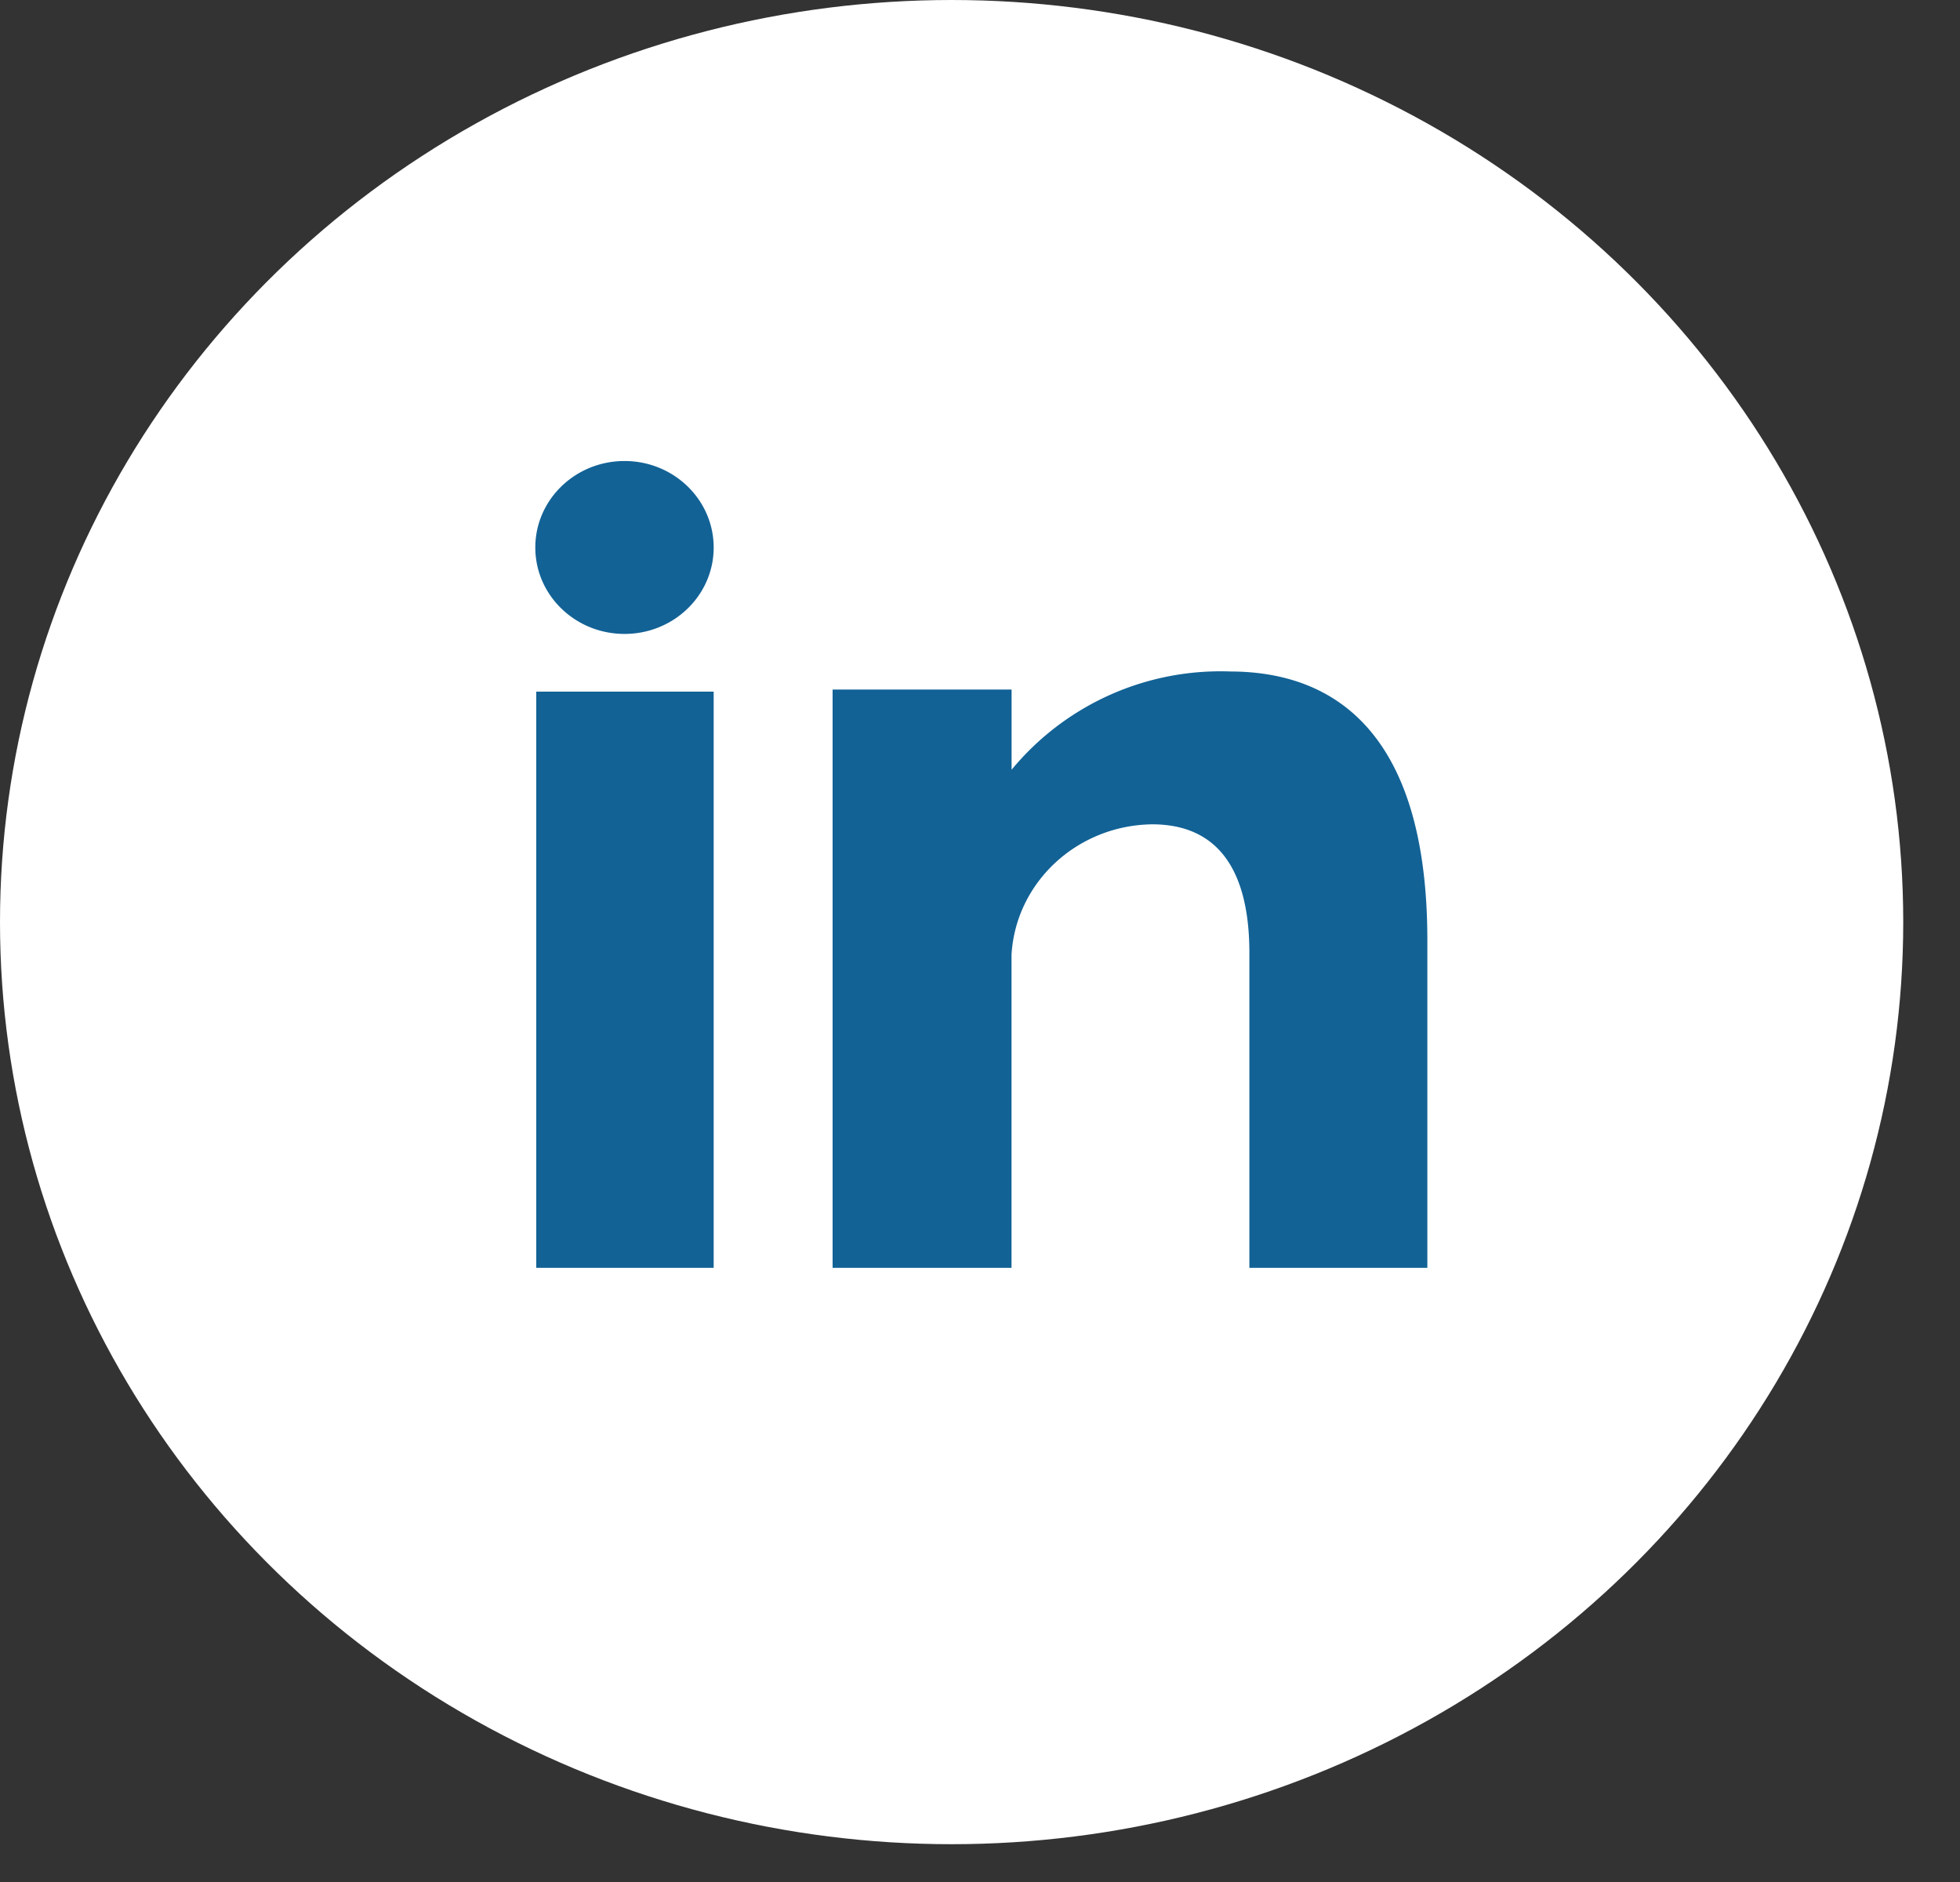
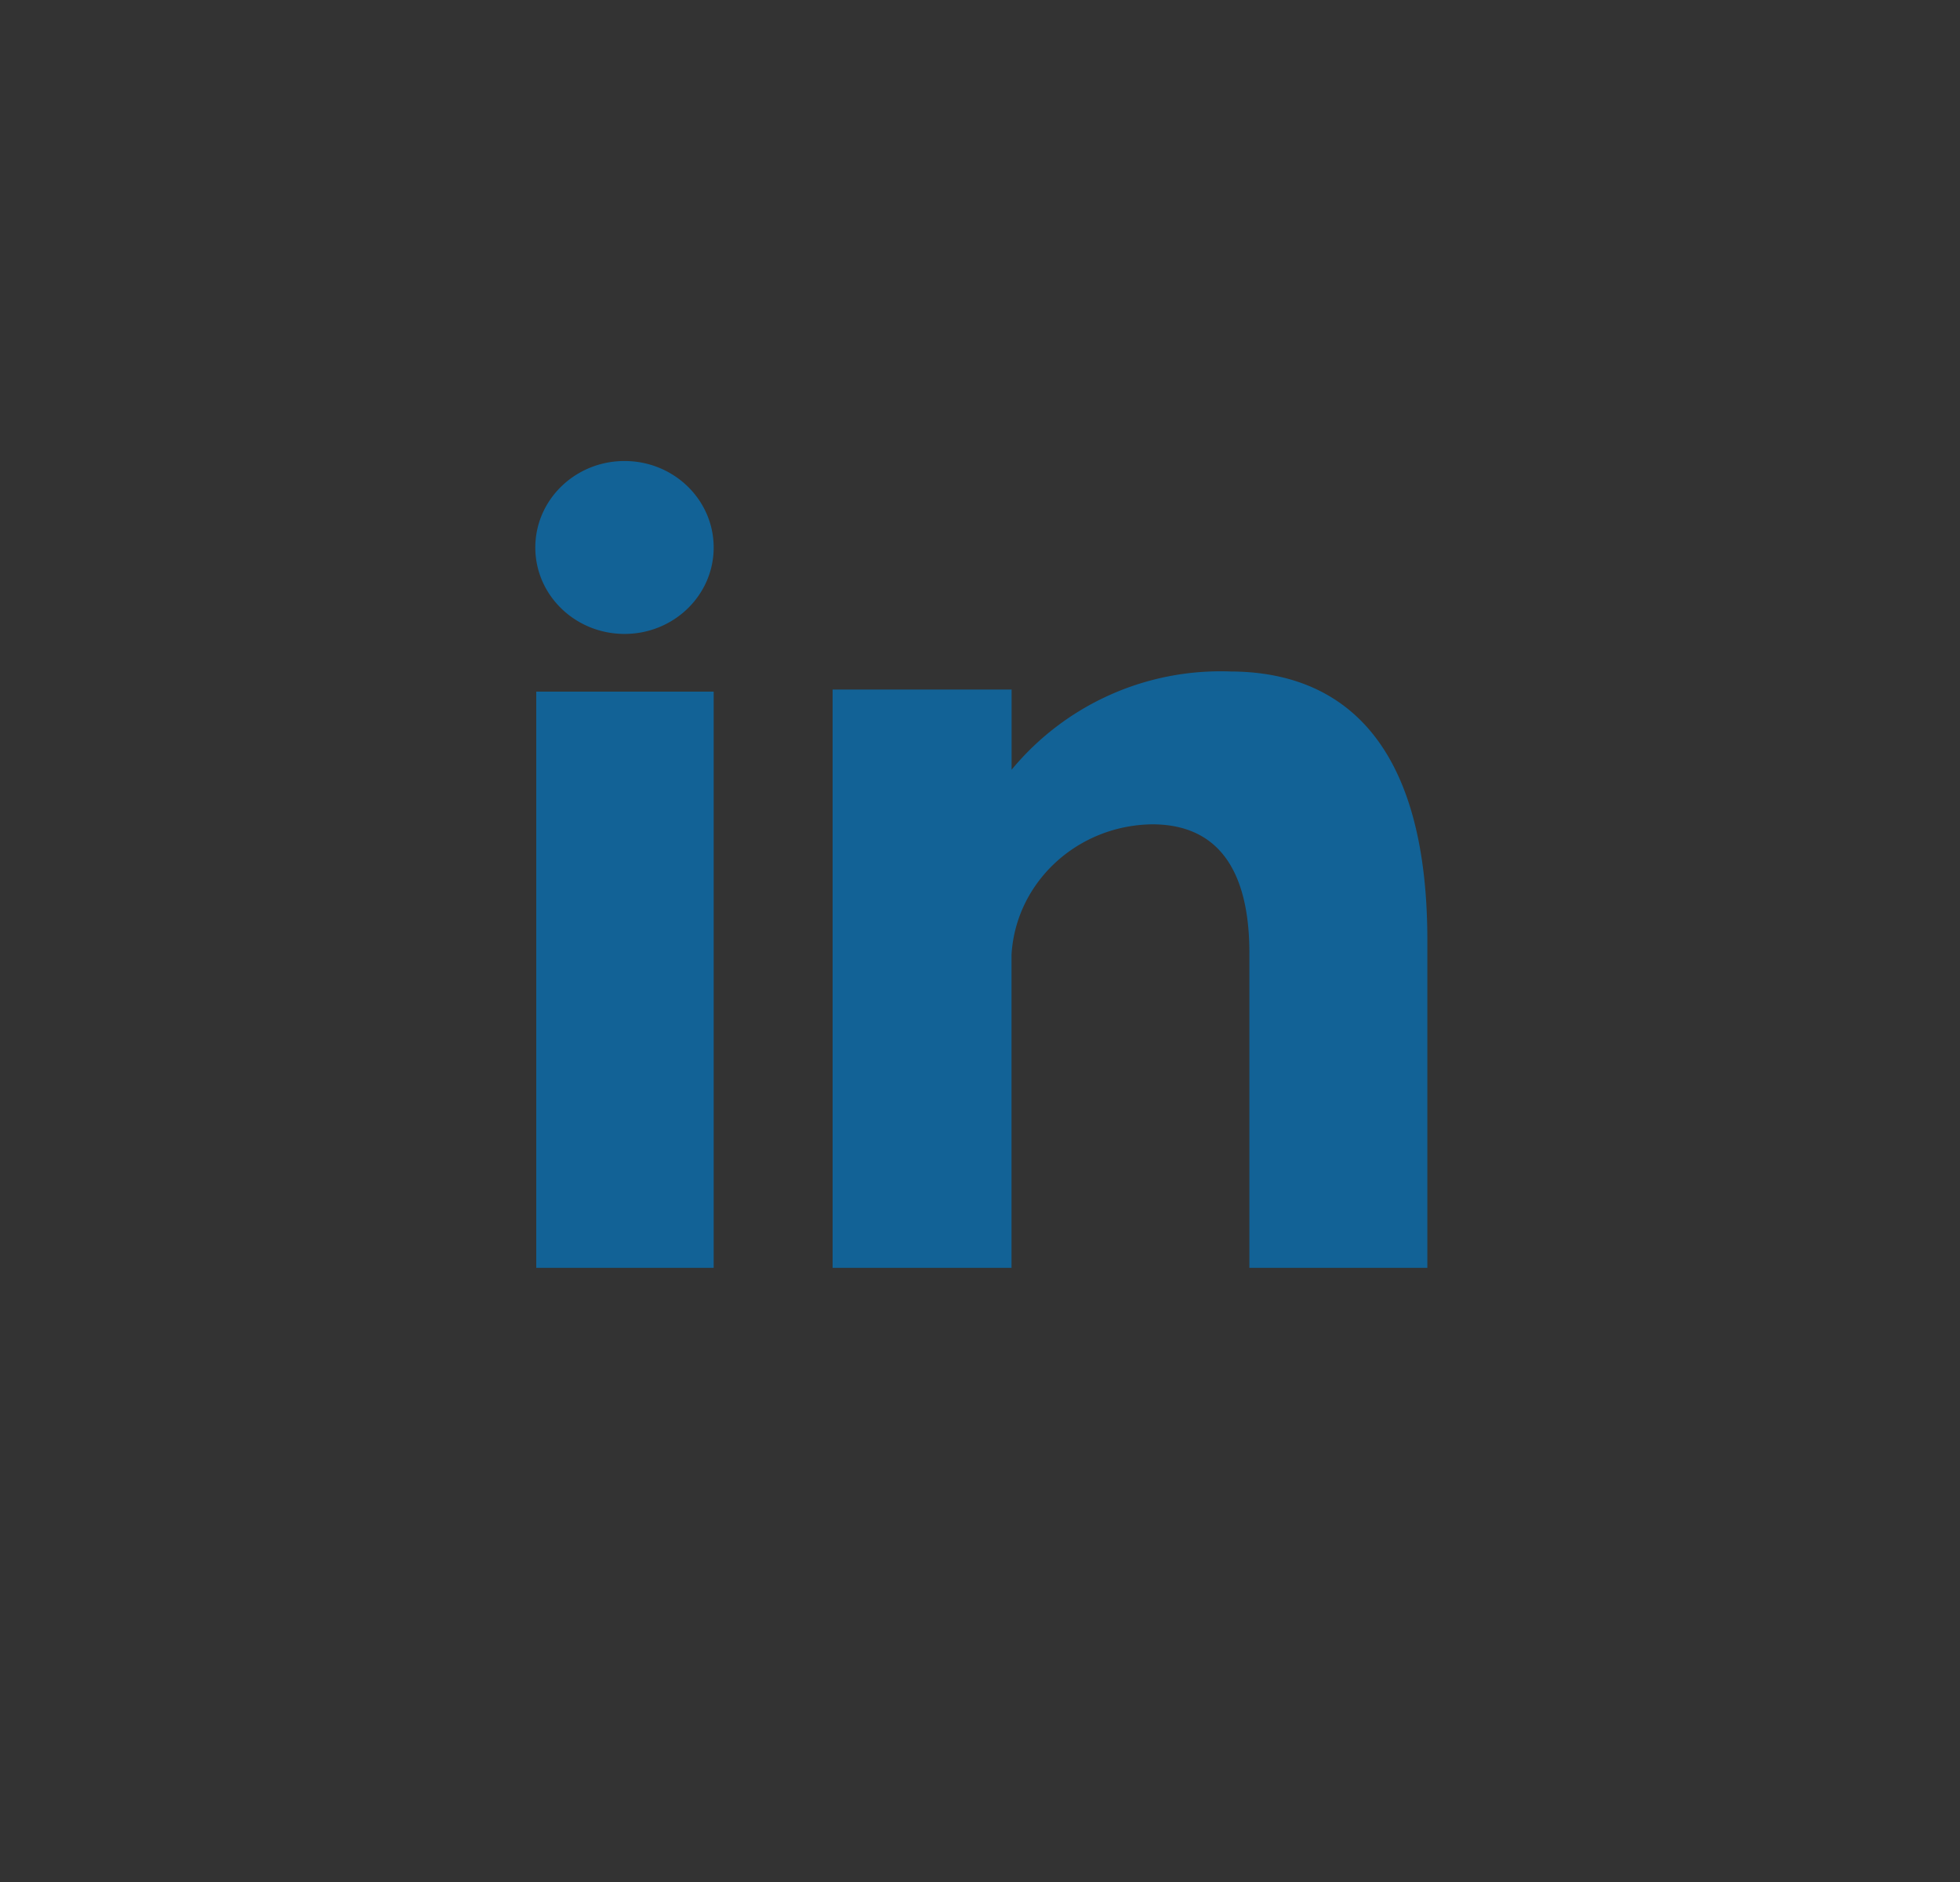
<svg xmlns="http://www.w3.org/2000/svg" width="25" height="24">
  <rect width="100%" height="100%" fill="#333333" stroke="none" />
  <g fill-rule="nonzero" fill="none">
-     <ellipse fill="#FFF" cx="12.138" cy="11.759" rx="12.138" ry="11.759" />
    <path d="M6.84 16.168h2.263V8.82H6.84v7.35zm8.854-7.605a3.456 3.456 0 0 0-2.791 1.253V8.793H10.62v7.375h2.282v-3.992c.054-.925.837-1.651 1.793-1.664.998 0 1.241.82 1.241 1.64v4.016h2.27v-4.177c0-2.893-1.414-3.428-2.519-3.428h.006zm-7.728-.479c.628 0 1.137-.493 1.137-1.102 0-.609-.509-1.103-1.137-1.103-.629 0-1.138.494-1.138 1.103s.51 1.102 1.138 1.102z" fill="#126296" />
  </g>
</svg>